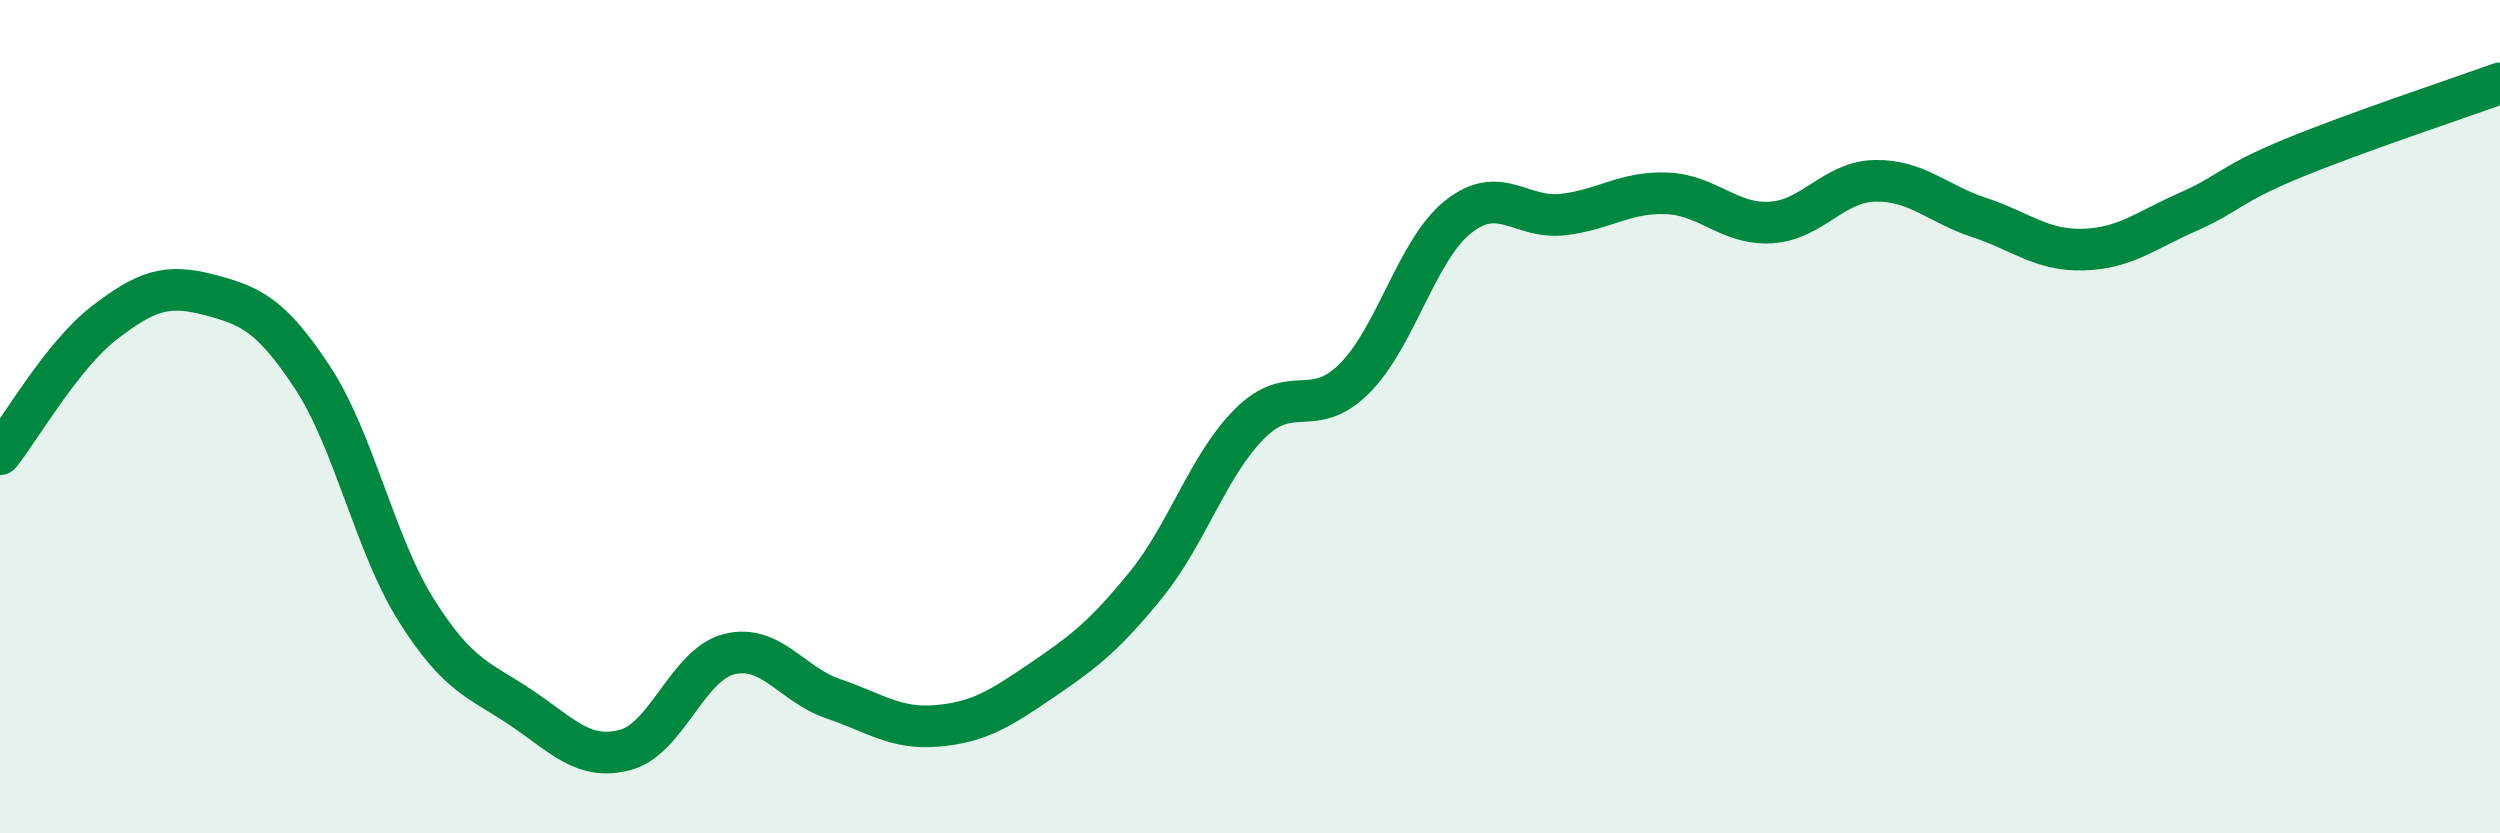
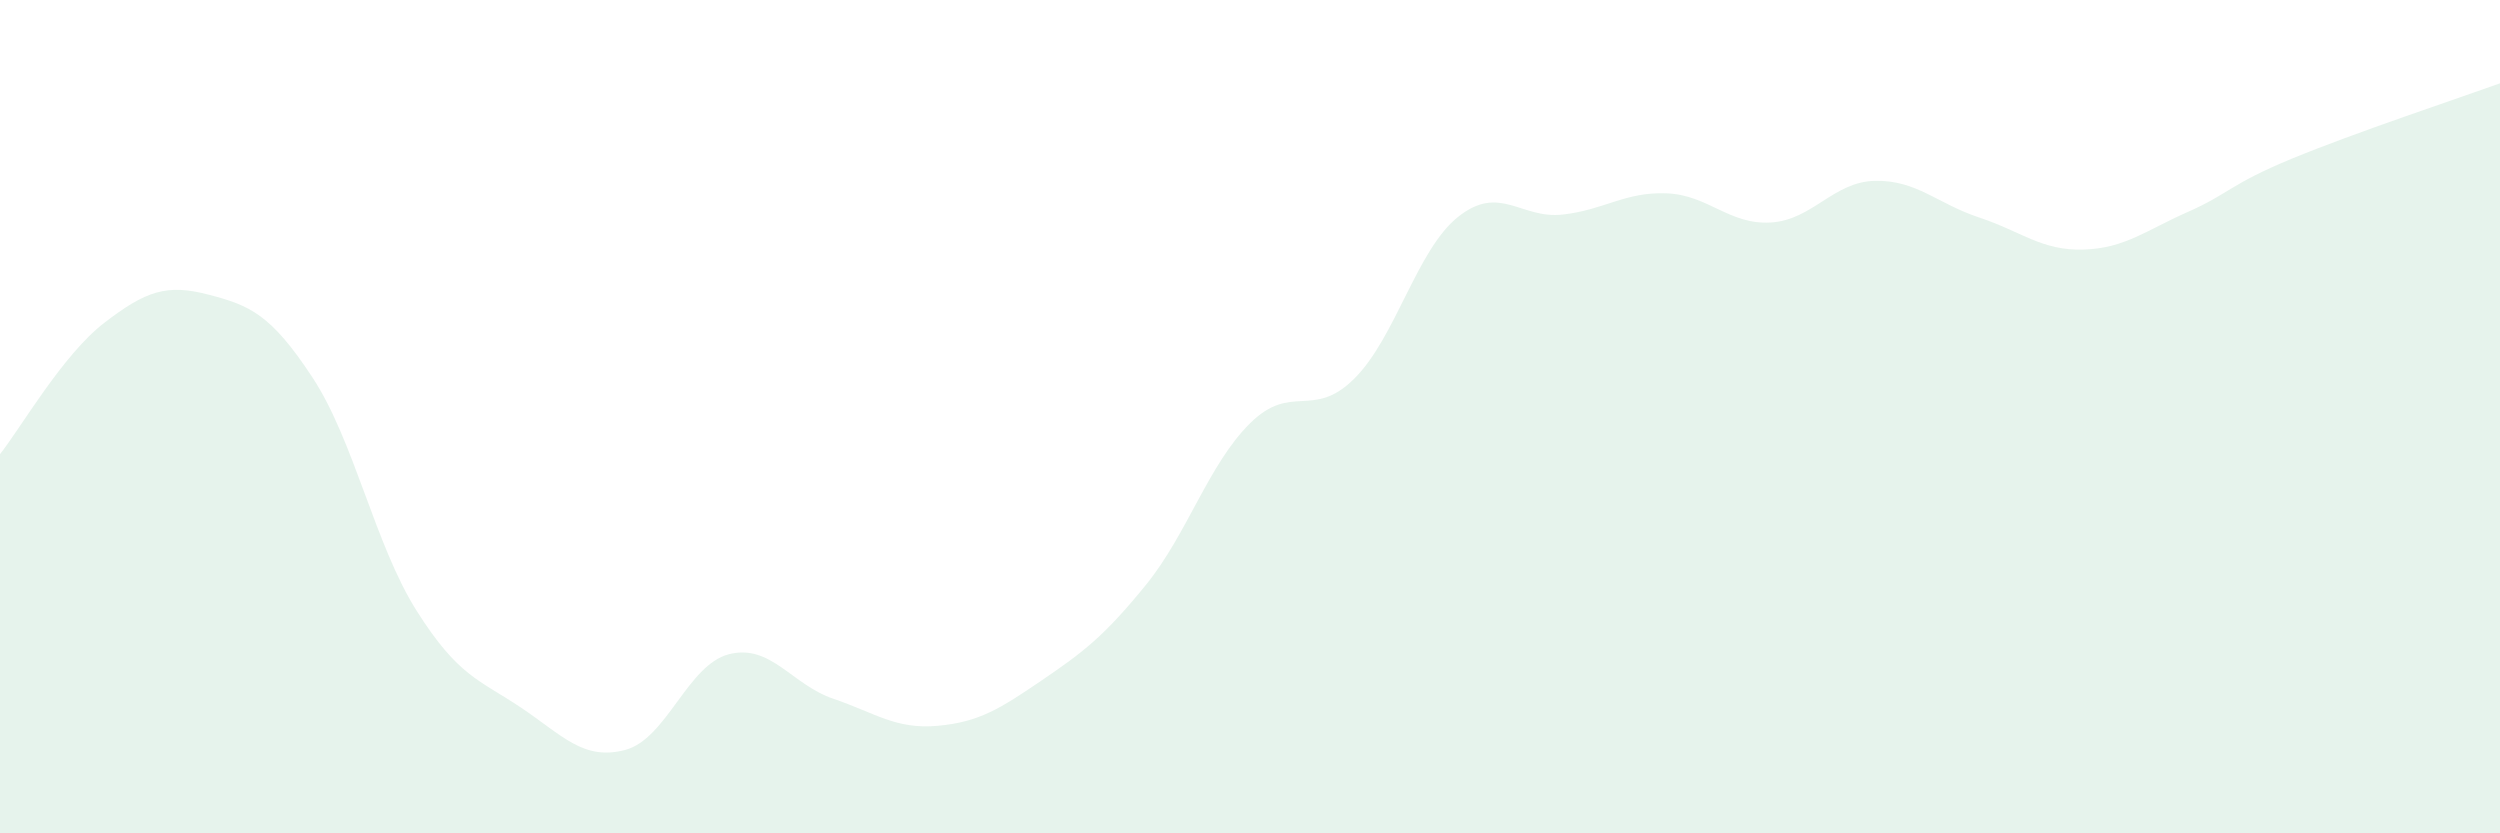
<svg xmlns="http://www.w3.org/2000/svg" width="60" height="20" viewBox="0 0 60 20">
  <path d="M 0,10.9 C 0.5,10.27 1.5,8.52 2.5,7.75 C 3.5,6.98 4,6.81 5,7.07 C 6,7.33 6.5,7.54 7.5,9.06 C 8.5,10.58 9,13.08 10,14.66 C 11,16.24 11.5,16.31 12.5,16.98 C 13.5,17.65 14,18.26 15,18 C 16,17.74 16.5,15.95 17.5,15.7 C 18.5,15.45 19,16.43 20,16.77 C 21,17.11 21.5,17.51 22.5,17.42 C 23.5,17.33 24,17.01 25,16.33 C 26,15.65 26.5,15.27 27.5,14.04 C 28.5,12.81 29,11.15 30,10.16 C 31,9.17 31.5,10.08 32.5,9.09 C 33.5,8.1 34,5.99 35,5.2 C 36,4.41 36.5,5.26 37.5,5.15 C 38.5,5.04 39,4.6 40,4.64 C 41,4.68 41.5,5.4 42.5,5.34 C 43.5,5.28 44,4.36 45,4.34 C 46,4.32 46.5,4.89 47.5,5.22 C 48.5,5.55 49,6.02 50,5.99 C 51,5.96 51.5,5.53 52.5,5.09 C 53.5,4.65 53.5,4.43 55,3.81 C 56.5,3.19 59,2.36 60,2L60 20L0 20Z" fill="#008740" opacity="0.1" stroke-linecap="round" stroke-linejoin="round" />
-   <path d="M 0,10.9 C 0.5,10.27 1.5,8.52 2.5,7.75 C 3.5,6.98 4,6.81 5,7.07 C 6,7.33 6.5,7.54 7.5,9.06 C 8.5,10.58 9,13.08 10,14.66 C 11,16.24 11.5,16.31 12.5,16.98 C 13.5,17.65 14,18.26 15,18 C 16,17.74 16.5,15.95 17.5,15.7 C 18.5,15.45 19,16.43 20,16.77 C 21,17.11 21.5,17.51 22.5,17.42 C 23.5,17.33 24,17.01 25,16.33 C 26,15.65 26.5,15.27 27.5,14.04 C 28.5,12.81 29,11.15 30,10.16 C 31,9.17 31.5,10.08 32.5,9.09 C 33.5,8.1 34,5.99 35,5.2 C 36,4.41 36.5,5.26 37.5,5.15 C 38.5,5.04 39,4.6 40,4.64 C 41,4.68 41.5,5.4 42.5,5.34 C 43.5,5.28 44,4.36 45,4.34 C 46,4.32 46.5,4.89 47.5,5.22 C 48.5,5.55 49,6.02 50,5.99 C 51,5.96 51.5,5.53 52.5,5.09 C 53.5,4.65 53.5,4.43 55,3.81 C 56.5,3.19 59,2.36 60,2" stroke="#008740" stroke-width="1" fill="none" stroke-linecap="round" stroke-linejoin="round" />
</svg>